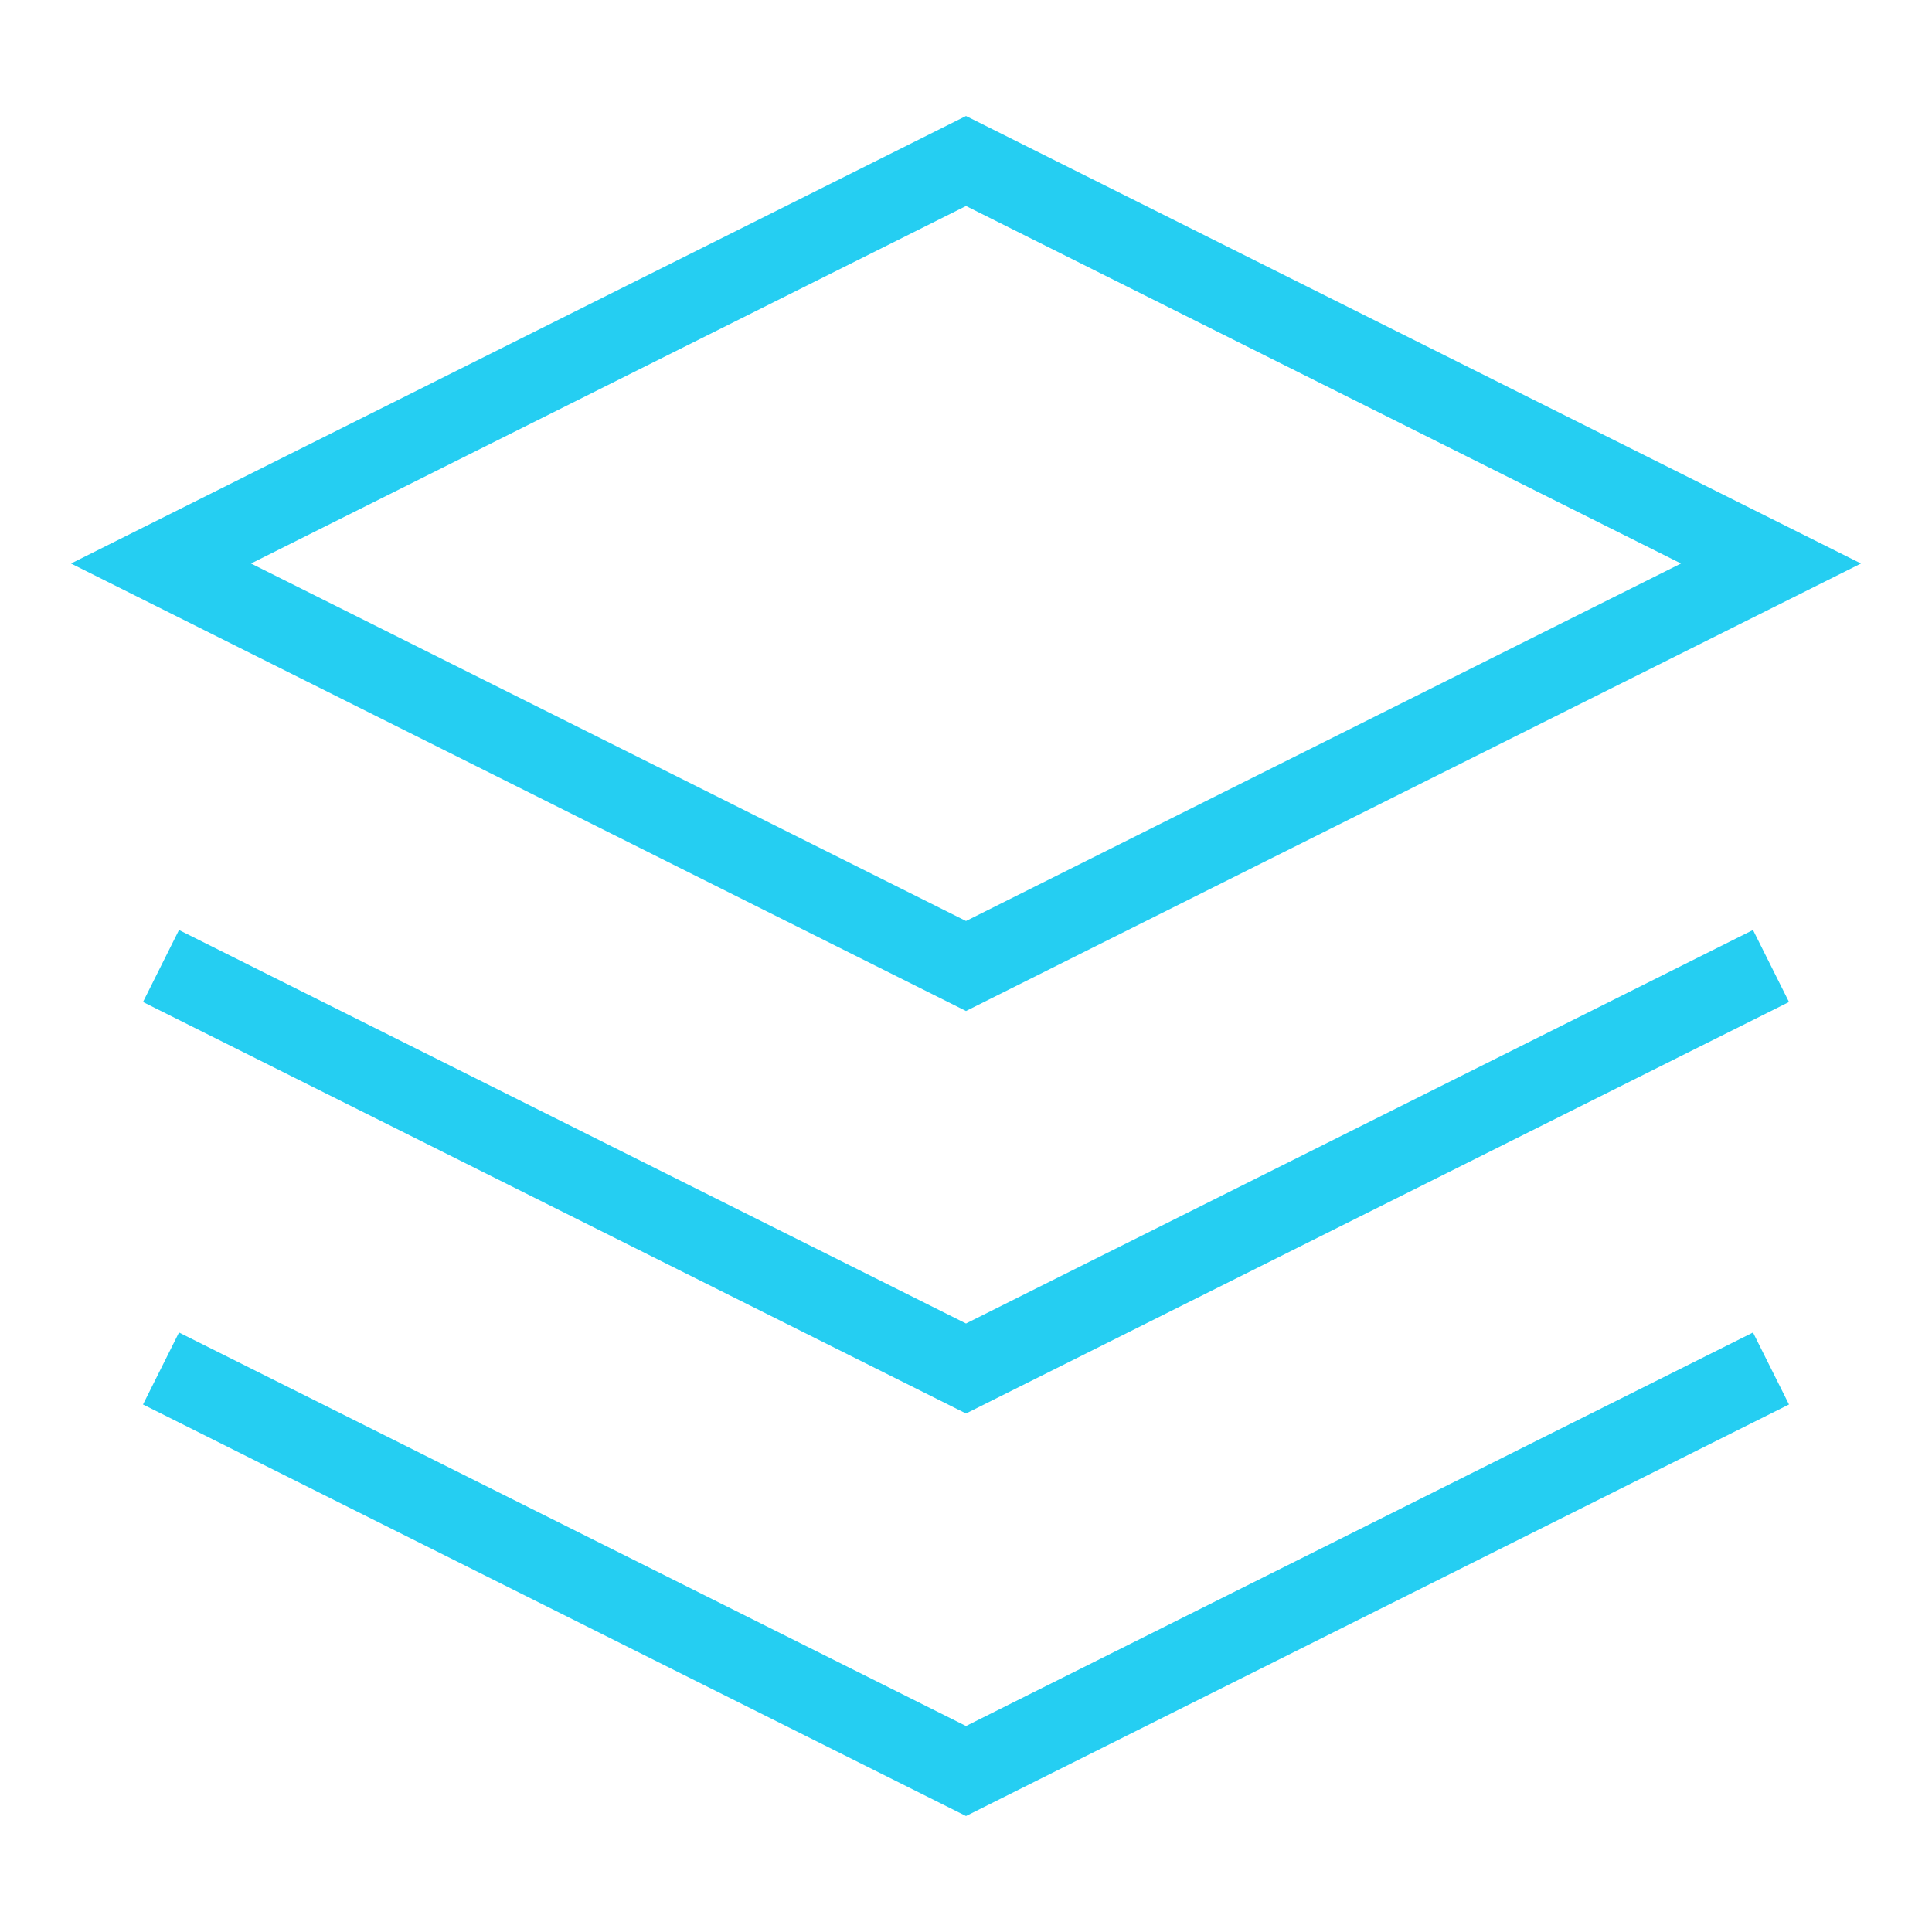
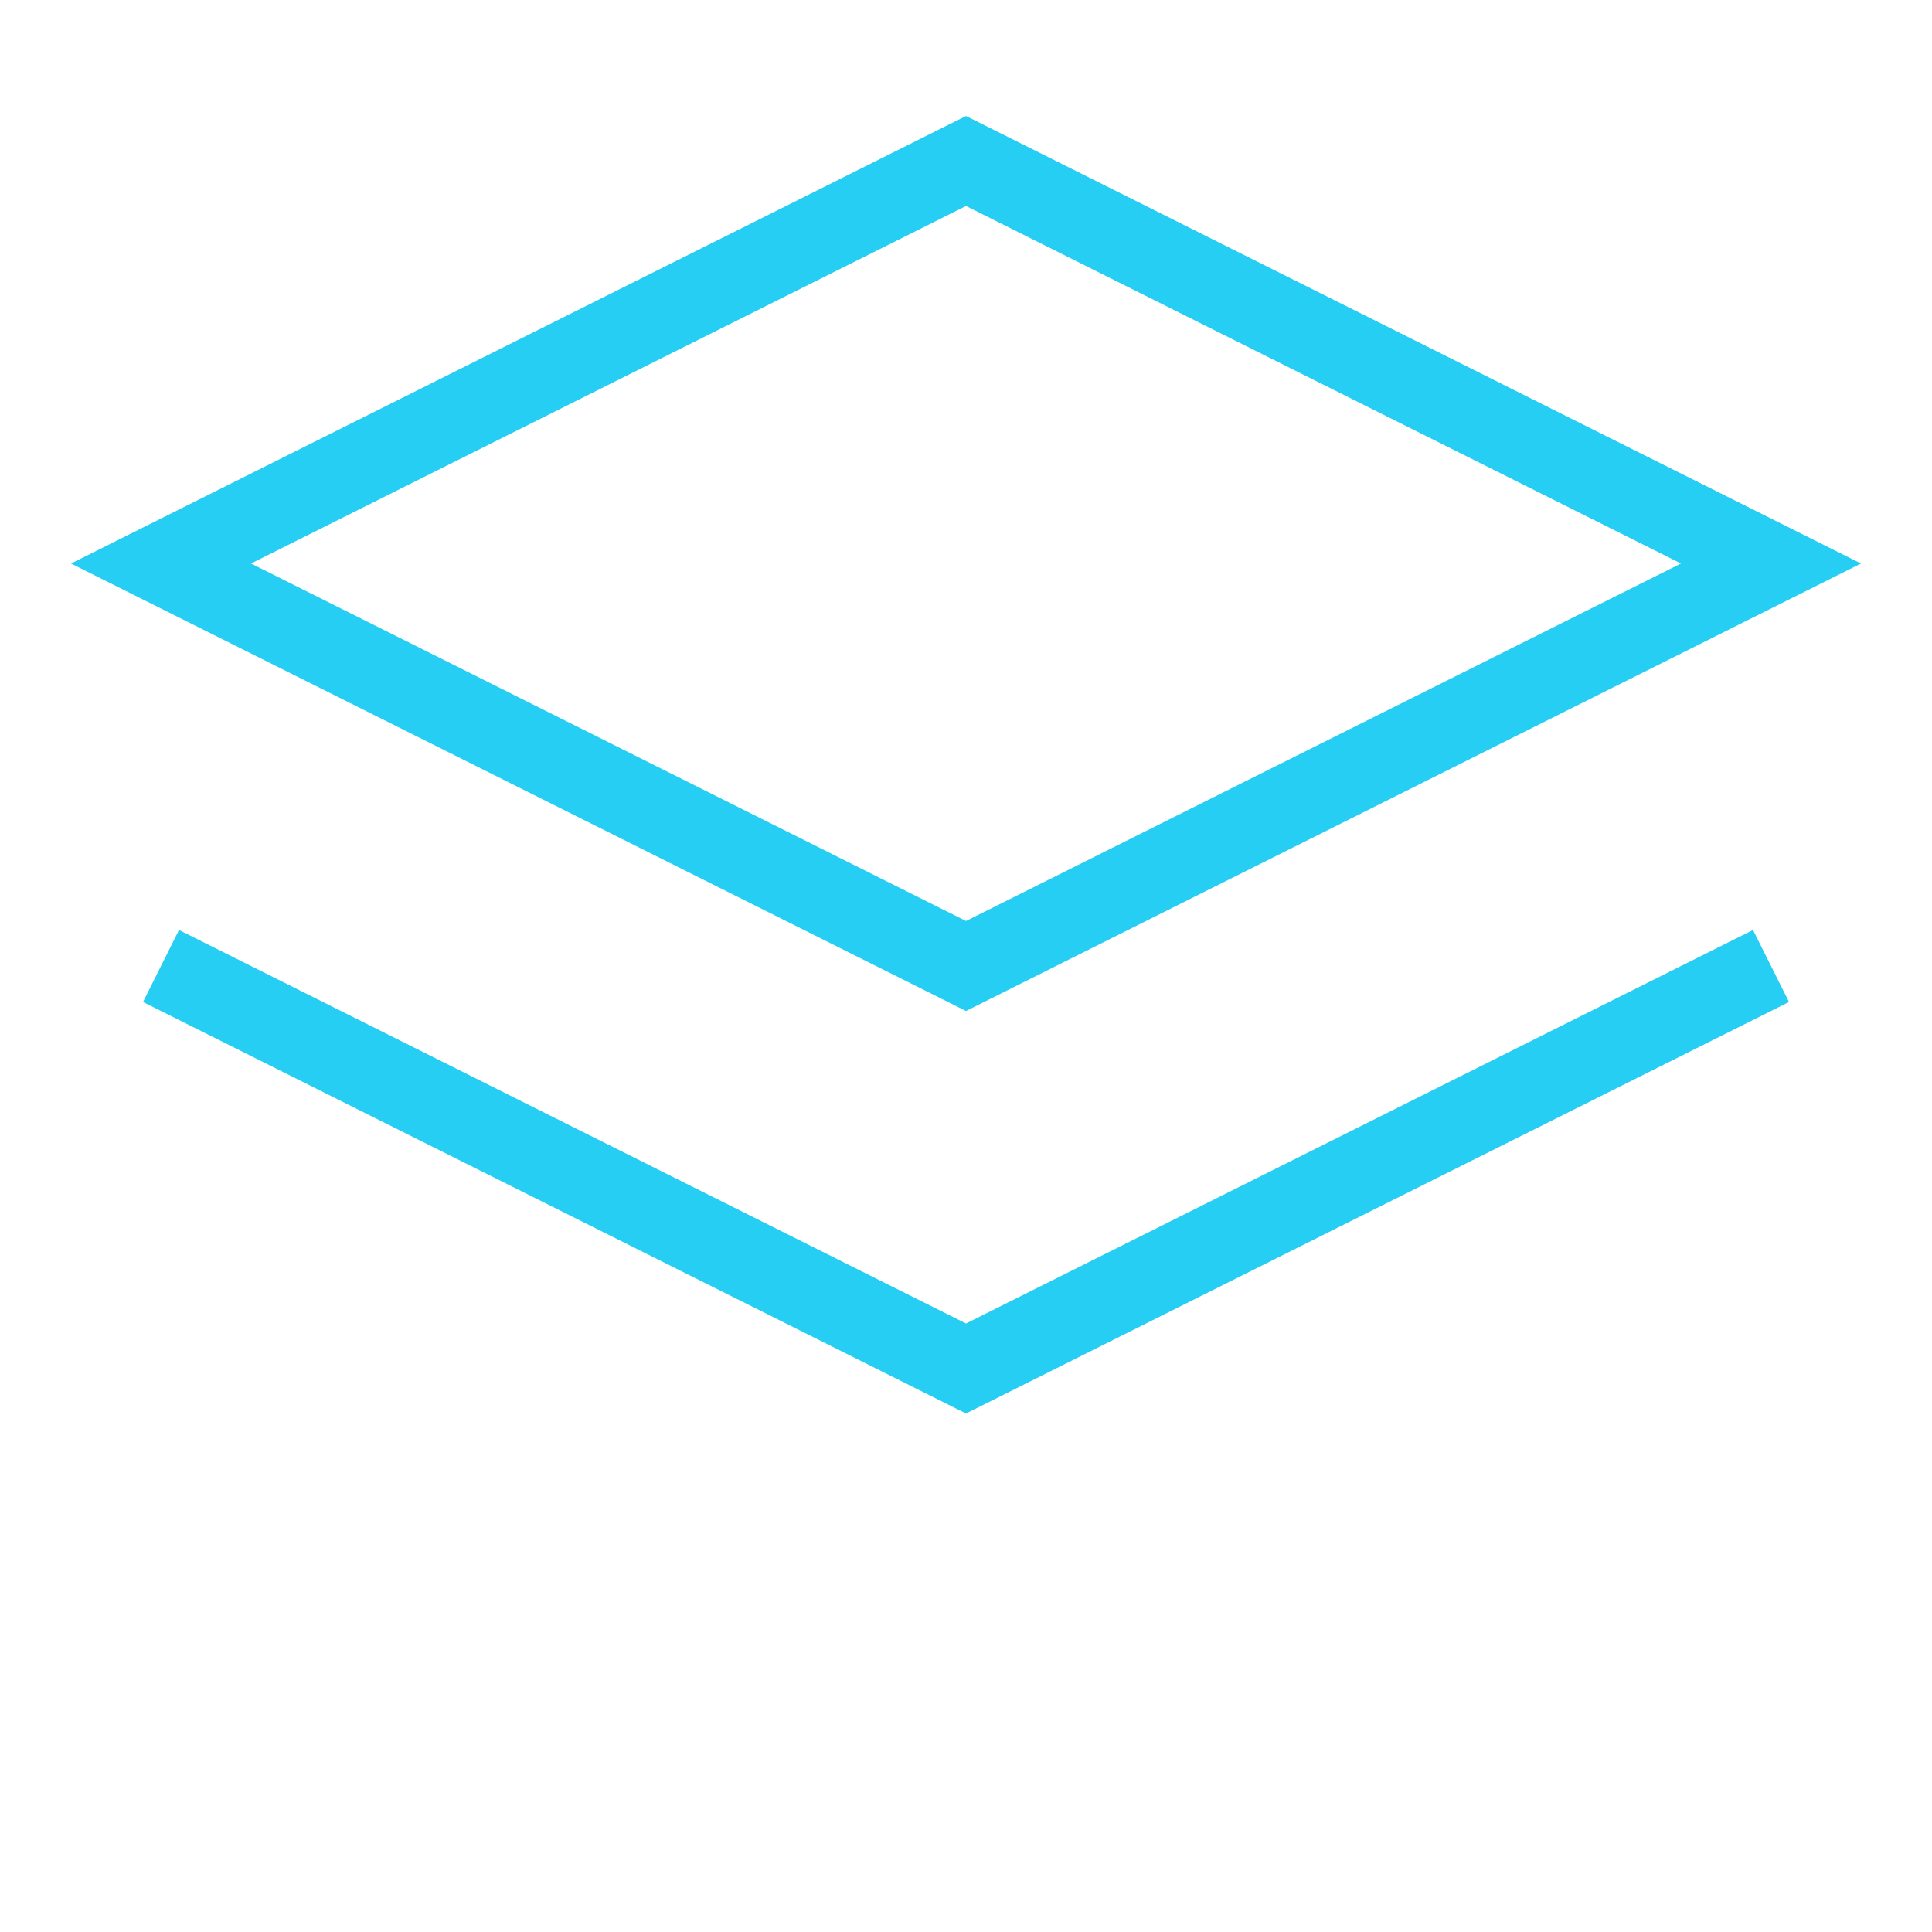
<svg xmlns="http://www.w3.org/2000/svg" width="29" height="29" viewBox="0 0 24 24" fill="none" stroke="#25CEF2" strokeWidth="2" strokeLinecap="round" strokeLinejoin="round" className="text-gray-400">
  <polygon points="12 2 2 7 12 12 22 7 12 2" />
-   <polyline points="2 17 12 22 22 17" />
  <polyline points="2 12 12 17 22 12" />
</svg>